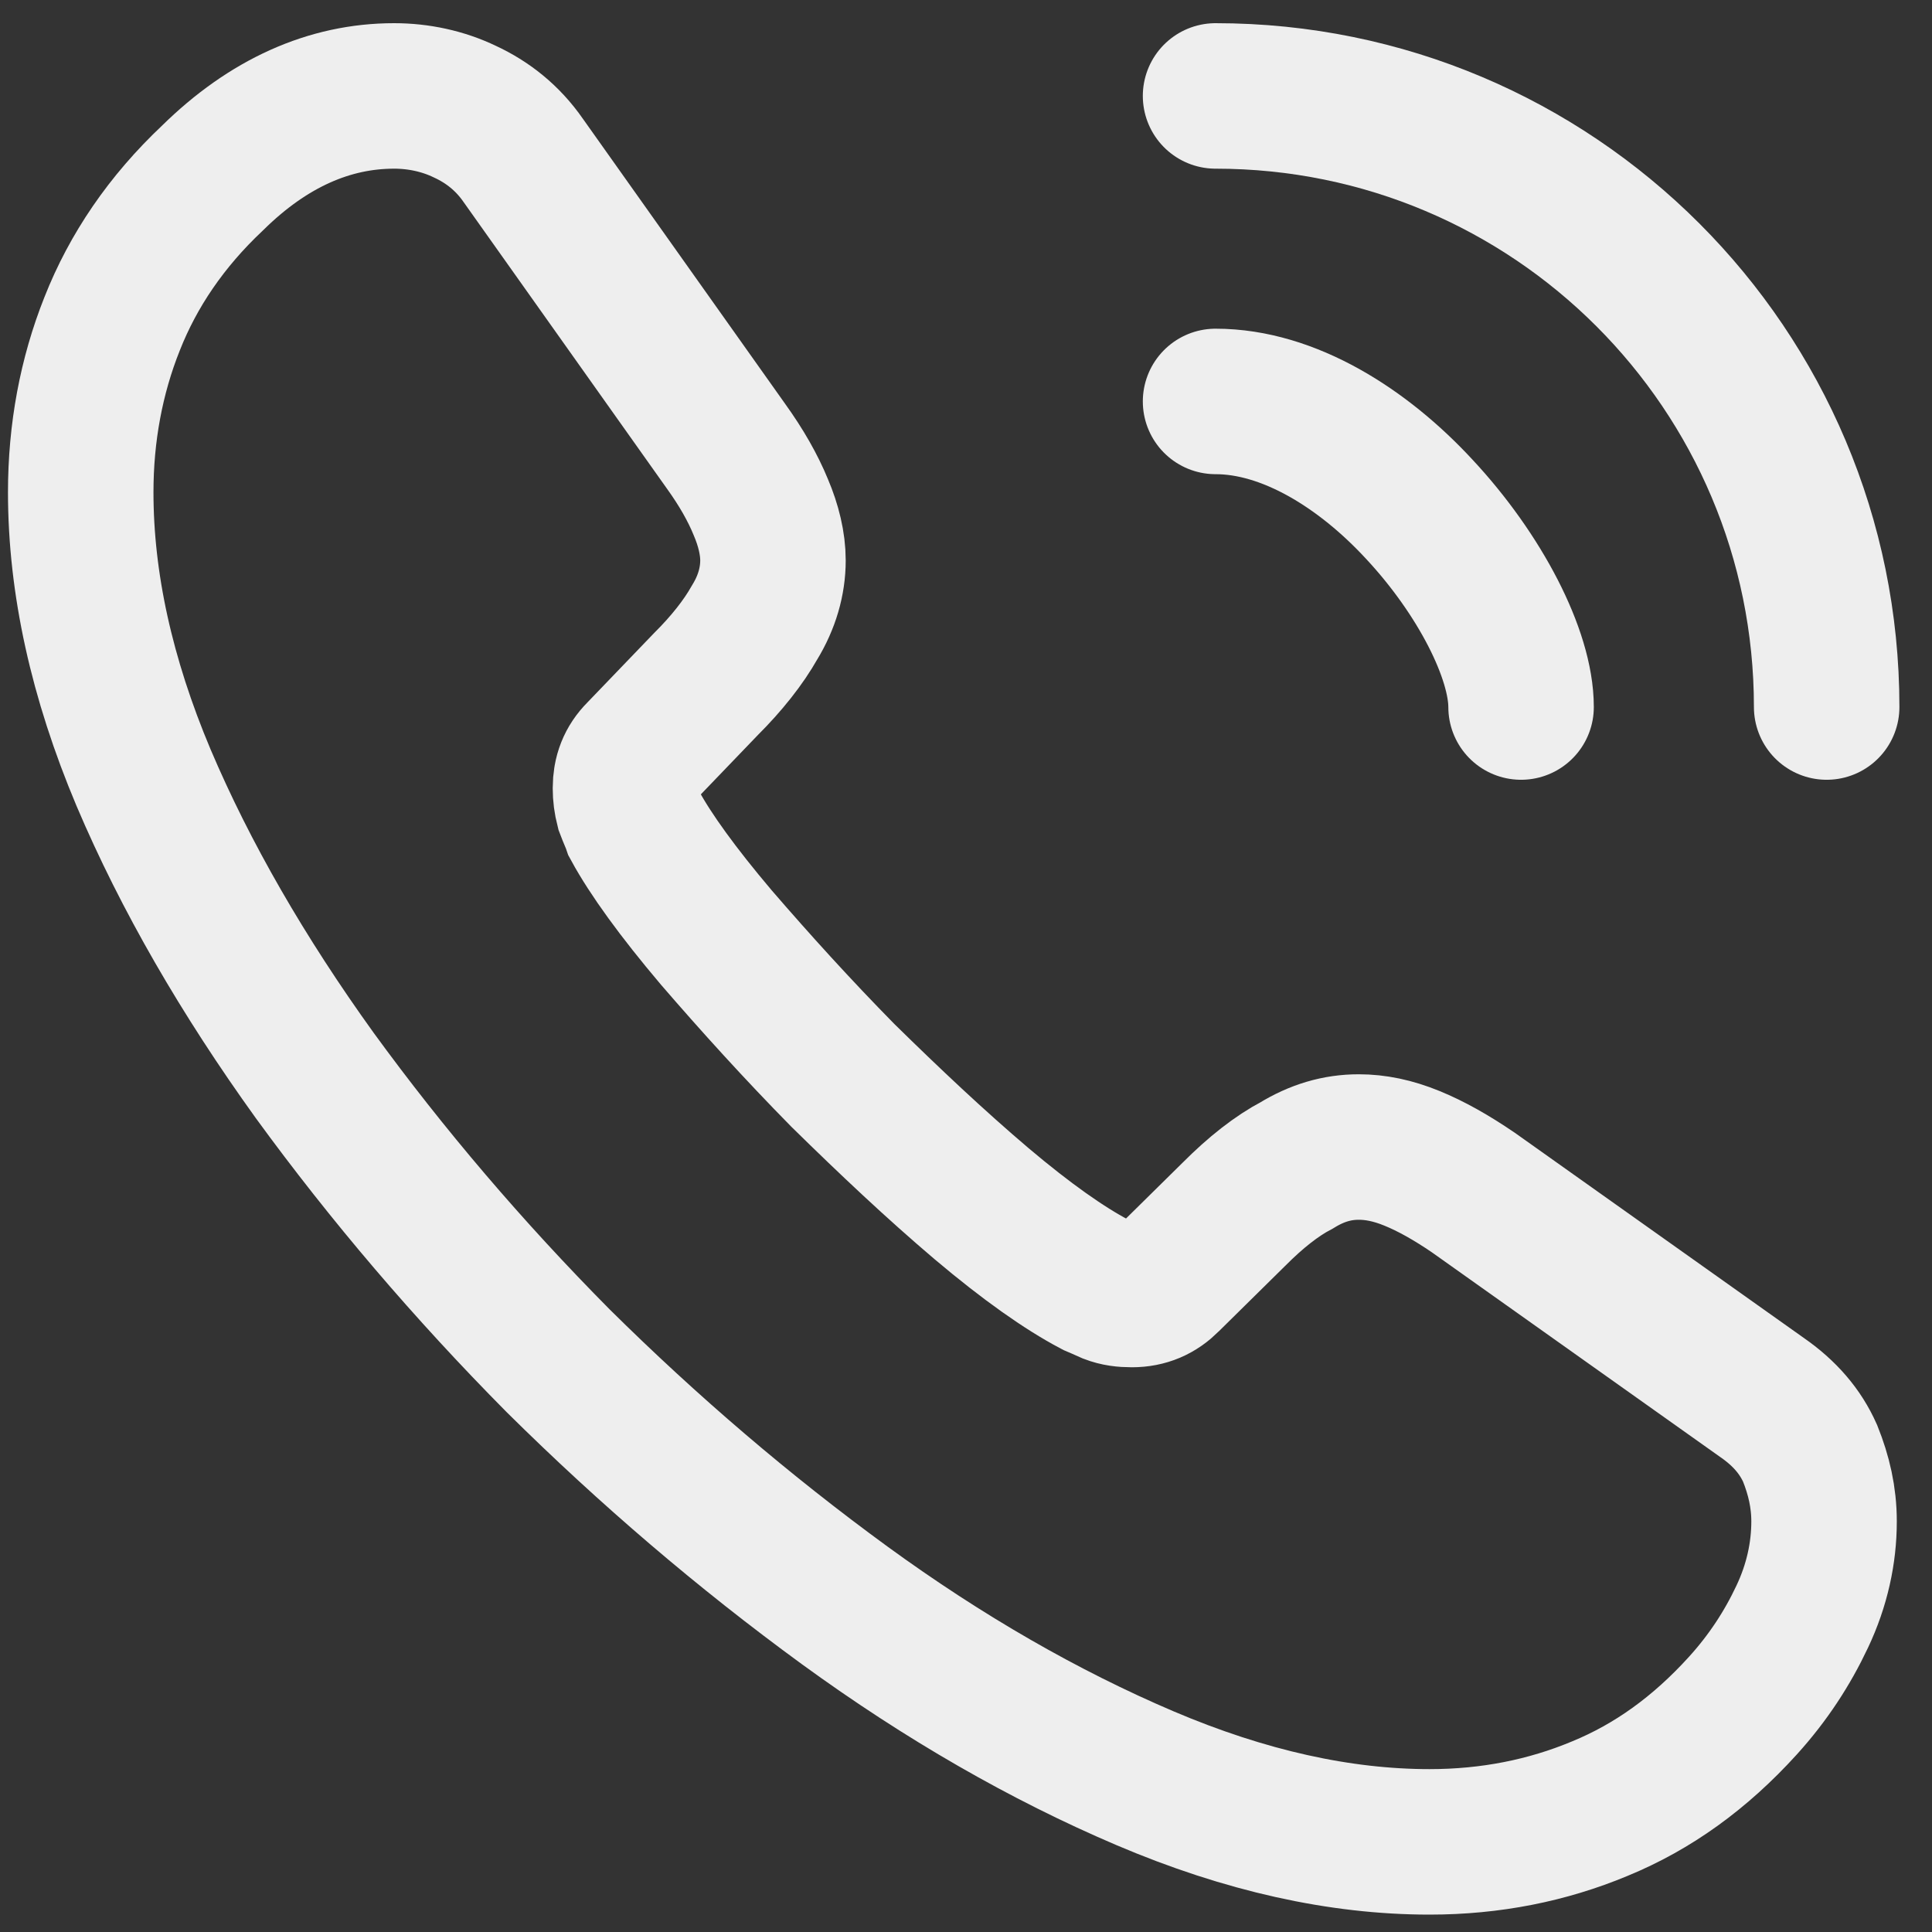
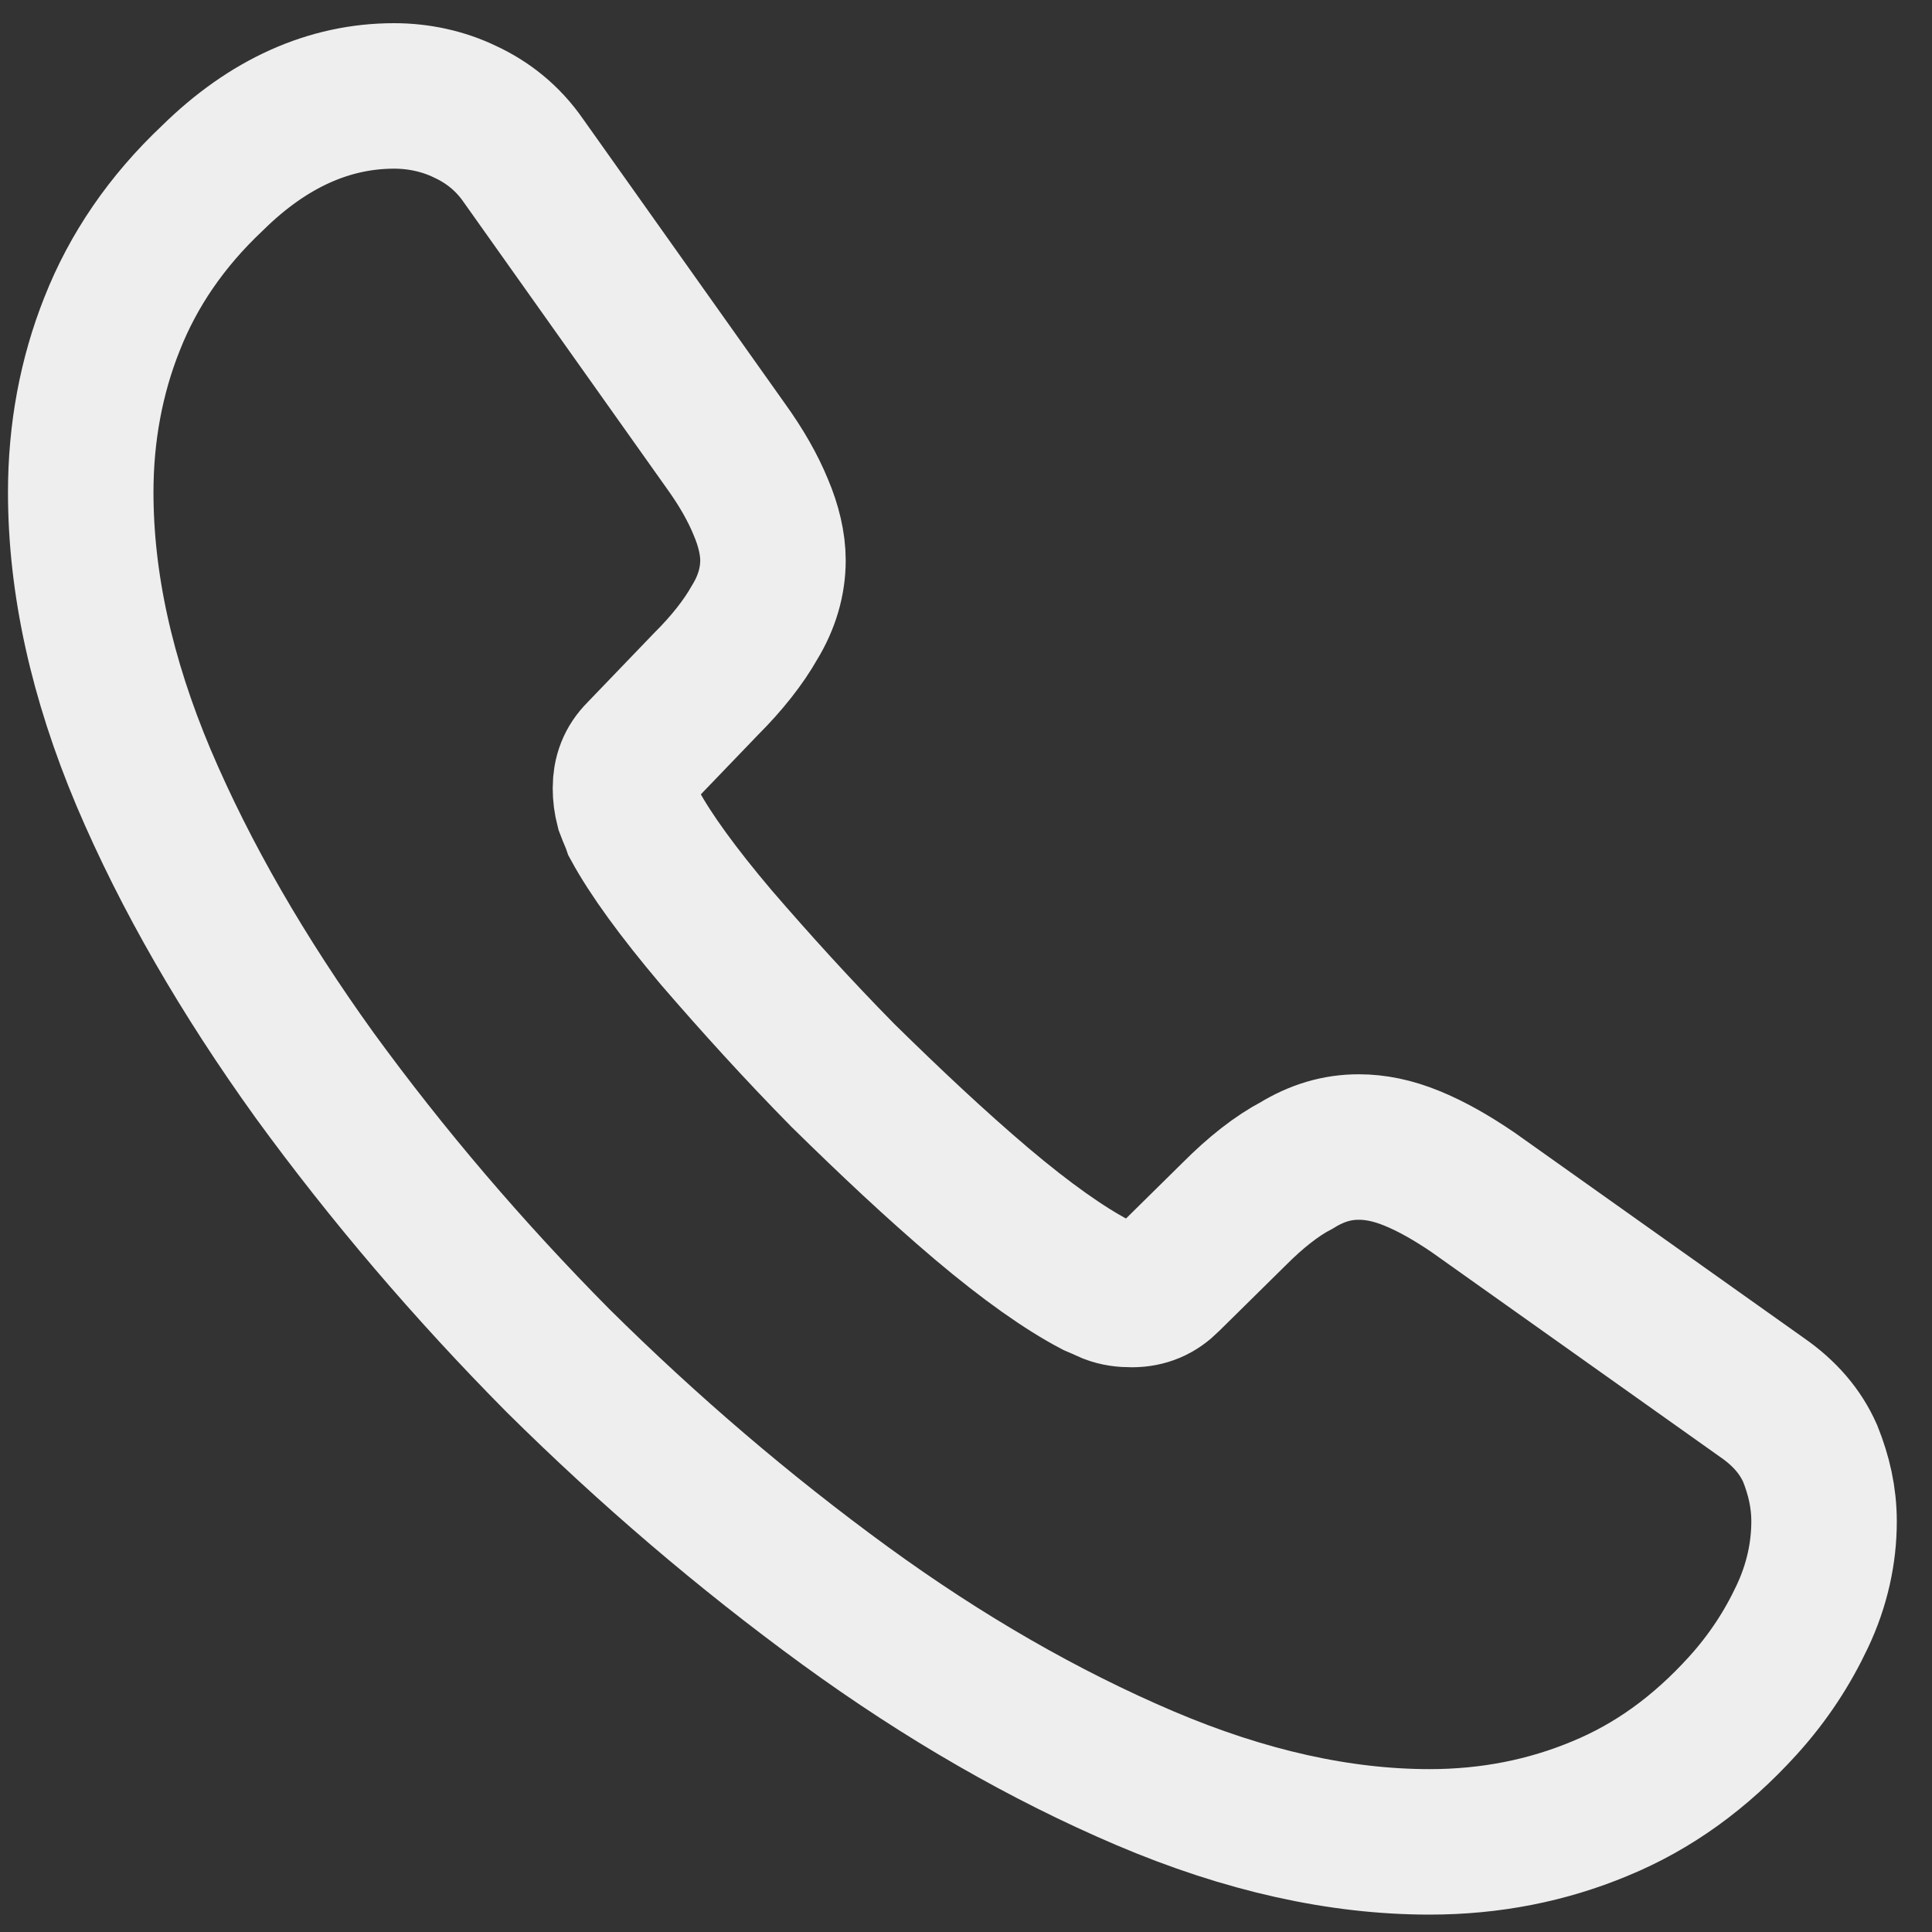
<svg xmlns="http://www.w3.org/2000/svg" width="23" height="23" viewBox="0 0 23 23" fill="none">
  <rect x="0" y="0" width="23" height="23" fill="#333333" stroke="none" />
  <path d="M21.715 18.113C21.715 18.487 21.632 18.872 21.455 19.246C21.279 19.62 21.05 19.973 20.748 20.306C20.239 20.867 19.678 21.272 19.044 21.532C18.421 21.792 17.745 21.927 17.018 21.927C15.957 21.927 14.825 21.678 13.63 21.169C12.434 20.659 11.239 19.973 10.055 19.111C8.859 18.238 7.727 17.271 6.646 16.201C5.575 15.12 4.609 13.987 3.746 12.802C2.894 11.618 2.208 10.433 1.709 9.258C1.21 8.074 0.961 6.941 0.961 5.86C0.961 5.153 1.086 4.478 1.335 3.854C1.585 3.22 1.979 2.638 2.53 2.119C3.195 1.464 3.923 1.142 4.692 1.142C4.983 1.142 5.274 1.204 5.534 1.329C5.804 1.454 6.043 1.641 6.23 1.911L8.641 5.309C8.828 5.569 8.963 5.808 9.057 6.037C9.15 6.255 9.202 6.473 9.202 6.671C9.202 6.92 9.13 7.17 8.984 7.409C8.849 7.648 8.652 7.897 8.402 8.146L7.612 8.968C7.498 9.082 7.446 9.217 7.446 9.383C7.446 9.466 7.456 9.539 7.477 9.622C7.508 9.705 7.539 9.768 7.56 9.83C7.747 10.173 8.07 10.62 8.527 11.16C8.994 11.701 9.493 12.252 10.034 12.802C10.595 13.353 11.135 13.862 11.686 14.33C12.227 14.787 12.673 15.099 13.027 15.286C13.079 15.307 13.141 15.338 13.214 15.369C13.297 15.401 13.38 15.411 13.474 15.411C13.65 15.411 13.786 15.349 13.9 15.234L14.69 14.455C14.949 14.195 15.199 13.998 15.438 13.873C15.677 13.727 15.916 13.655 16.176 13.655C16.373 13.655 16.581 13.696 16.81 13.79C17.038 13.883 17.277 14.018 17.537 14.195L20.977 16.637C21.247 16.824 21.434 17.043 21.549 17.302C21.653 17.562 21.715 17.822 21.715 18.113Z" stroke="#EEEEEE" stroke-width="1.732" stroke-miterlimit="10" />
-   <path d="M18.108 8.417C18.108 7.793 17.62 6.837 16.892 6.058C16.227 5.34 15.344 4.779 14.471 4.779" stroke="#EEEEEE" stroke-width="1.732" stroke-linecap="round" stroke-linejoin="round" />
-   <path d="M21.746 8.417C21.746 4.395 18.493 1.142 14.471 1.142" stroke="#EEEEEE" stroke-width="1.732" stroke-linecap="round" stroke-linejoin="round" />
</svg>